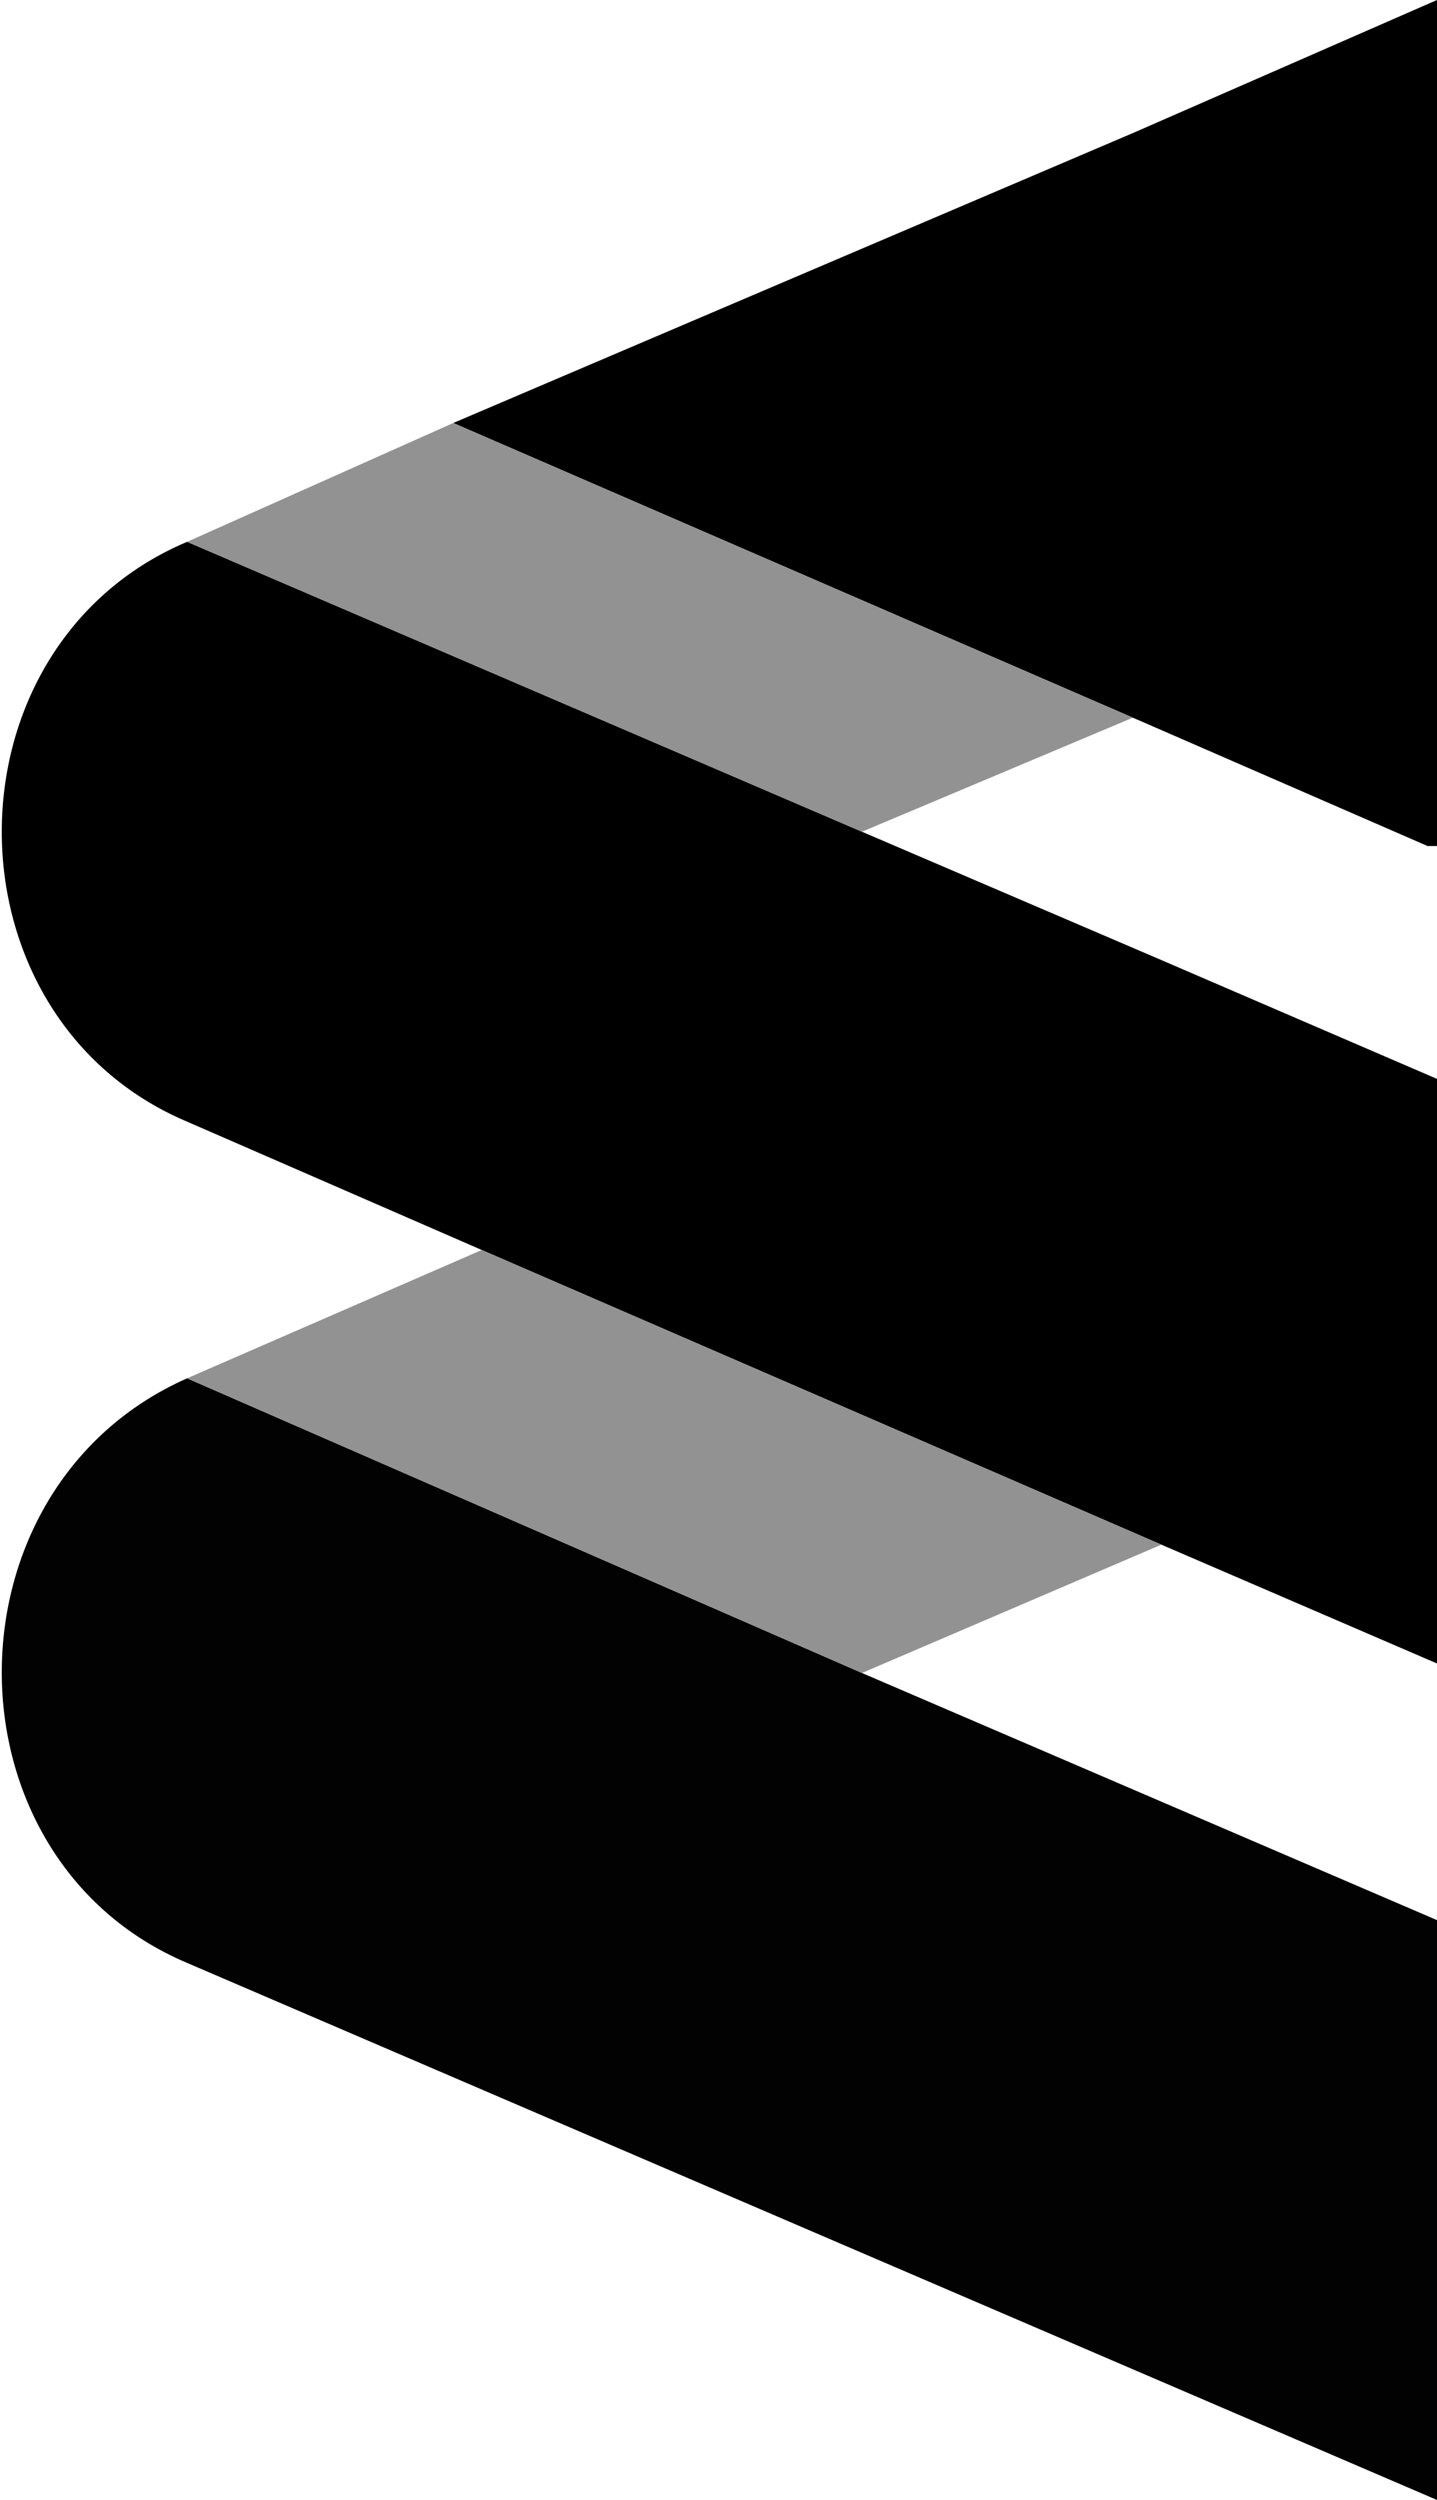
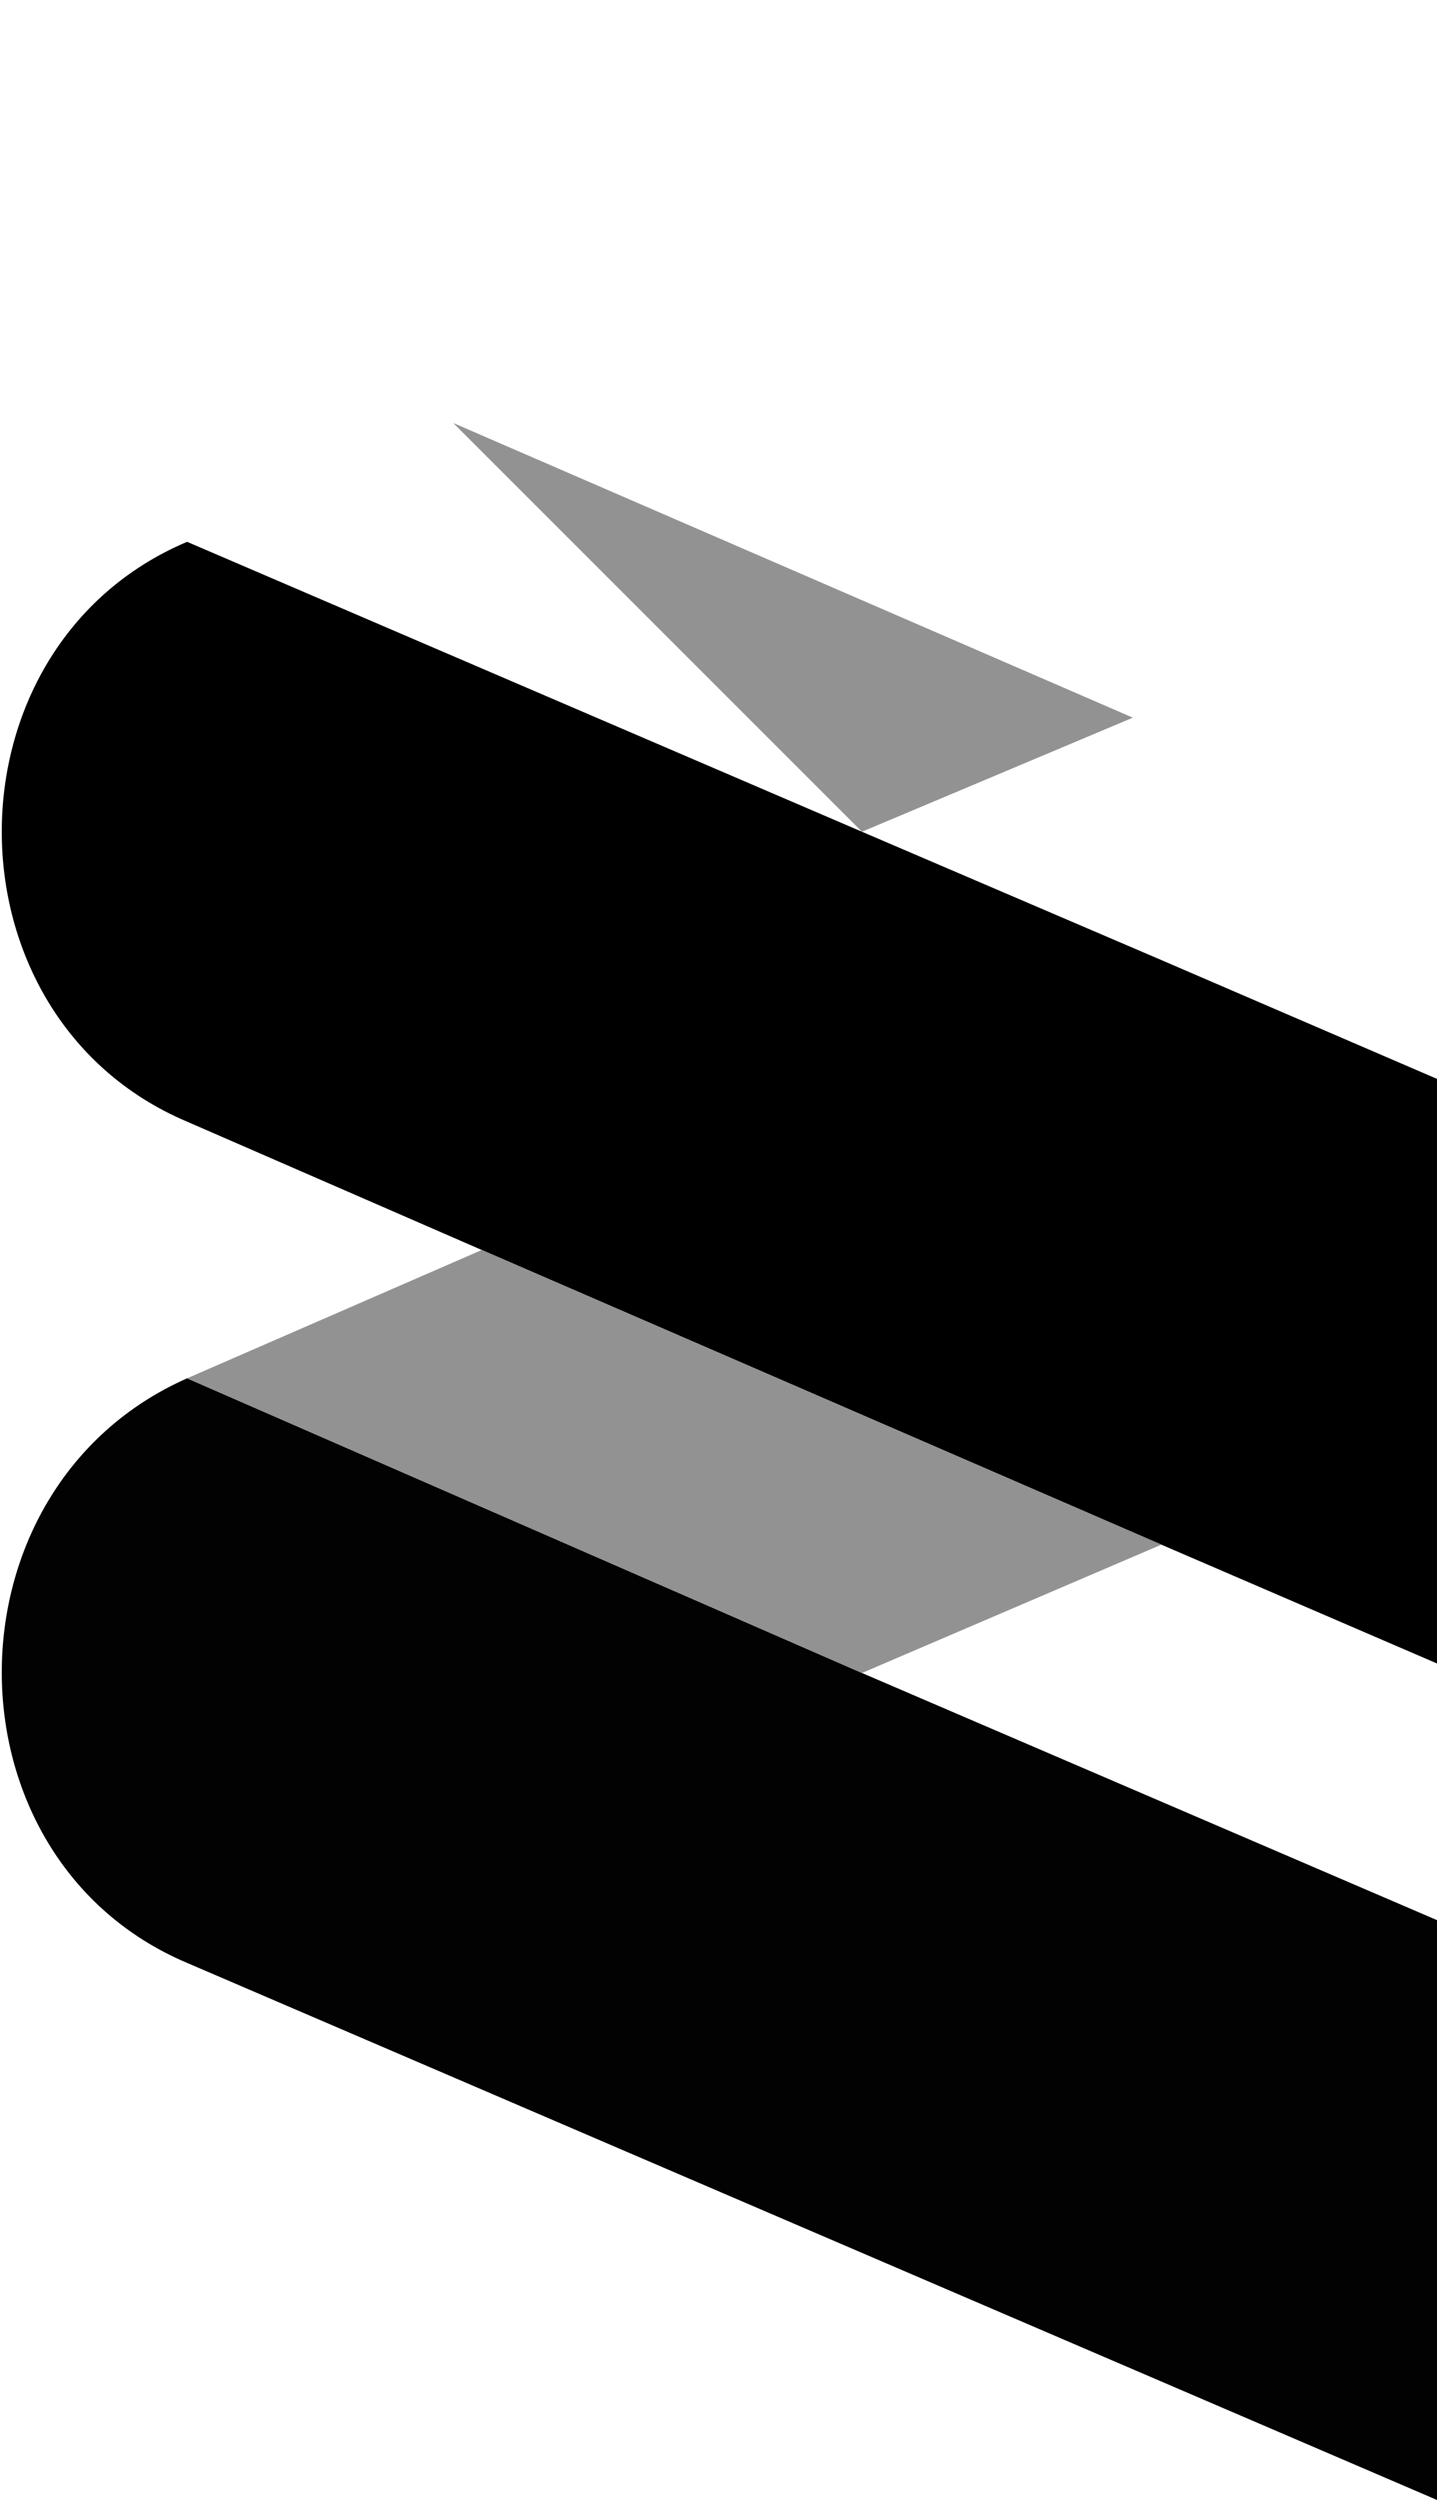
<svg xmlns="http://www.w3.org/2000/svg" width="288" height="501" viewBox="0 0 288 501" fill="none">
-   <path d="M286.095 169.54L288 169.54L288 168.588L288 117.154L288 53.339L288 0L227.042 26.669L90.838 84.77L227.042 143.823L286.095 169.54Z" fill="black" />
  <path d="M37.5 224.783L96.553 250.5L232.757 309.553L288 333.365L288 284.789L288 216.211L232.757 192.399L172.751 166.683L37.5 108.582C-12.028 129.536 -12.028 203.829 37.5 224.783Z" fill="black" />
  <path d="M37.5 276.217C-12.028 298.124 -12.028 372.416 37.5 393.371L288 501L288 384.798L172.751 335.27L37.5 276.217Z" fill="#020202" />
  <path d="M37.5 276.216L172.751 335.27L232.757 309.553L96.553 250.5L37.5 276.216Z" fill="#929292" />
-   <path d="M227.042 143.823L90.839 84.77L37.5 108.582L172.751 166.683L227.042 143.823Z" fill="#929292" />
+   <path d="M227.042 143.823L90.839 84.77L172.751 166.683L227.042 143.823Z" fill="#929292" />
</svg>